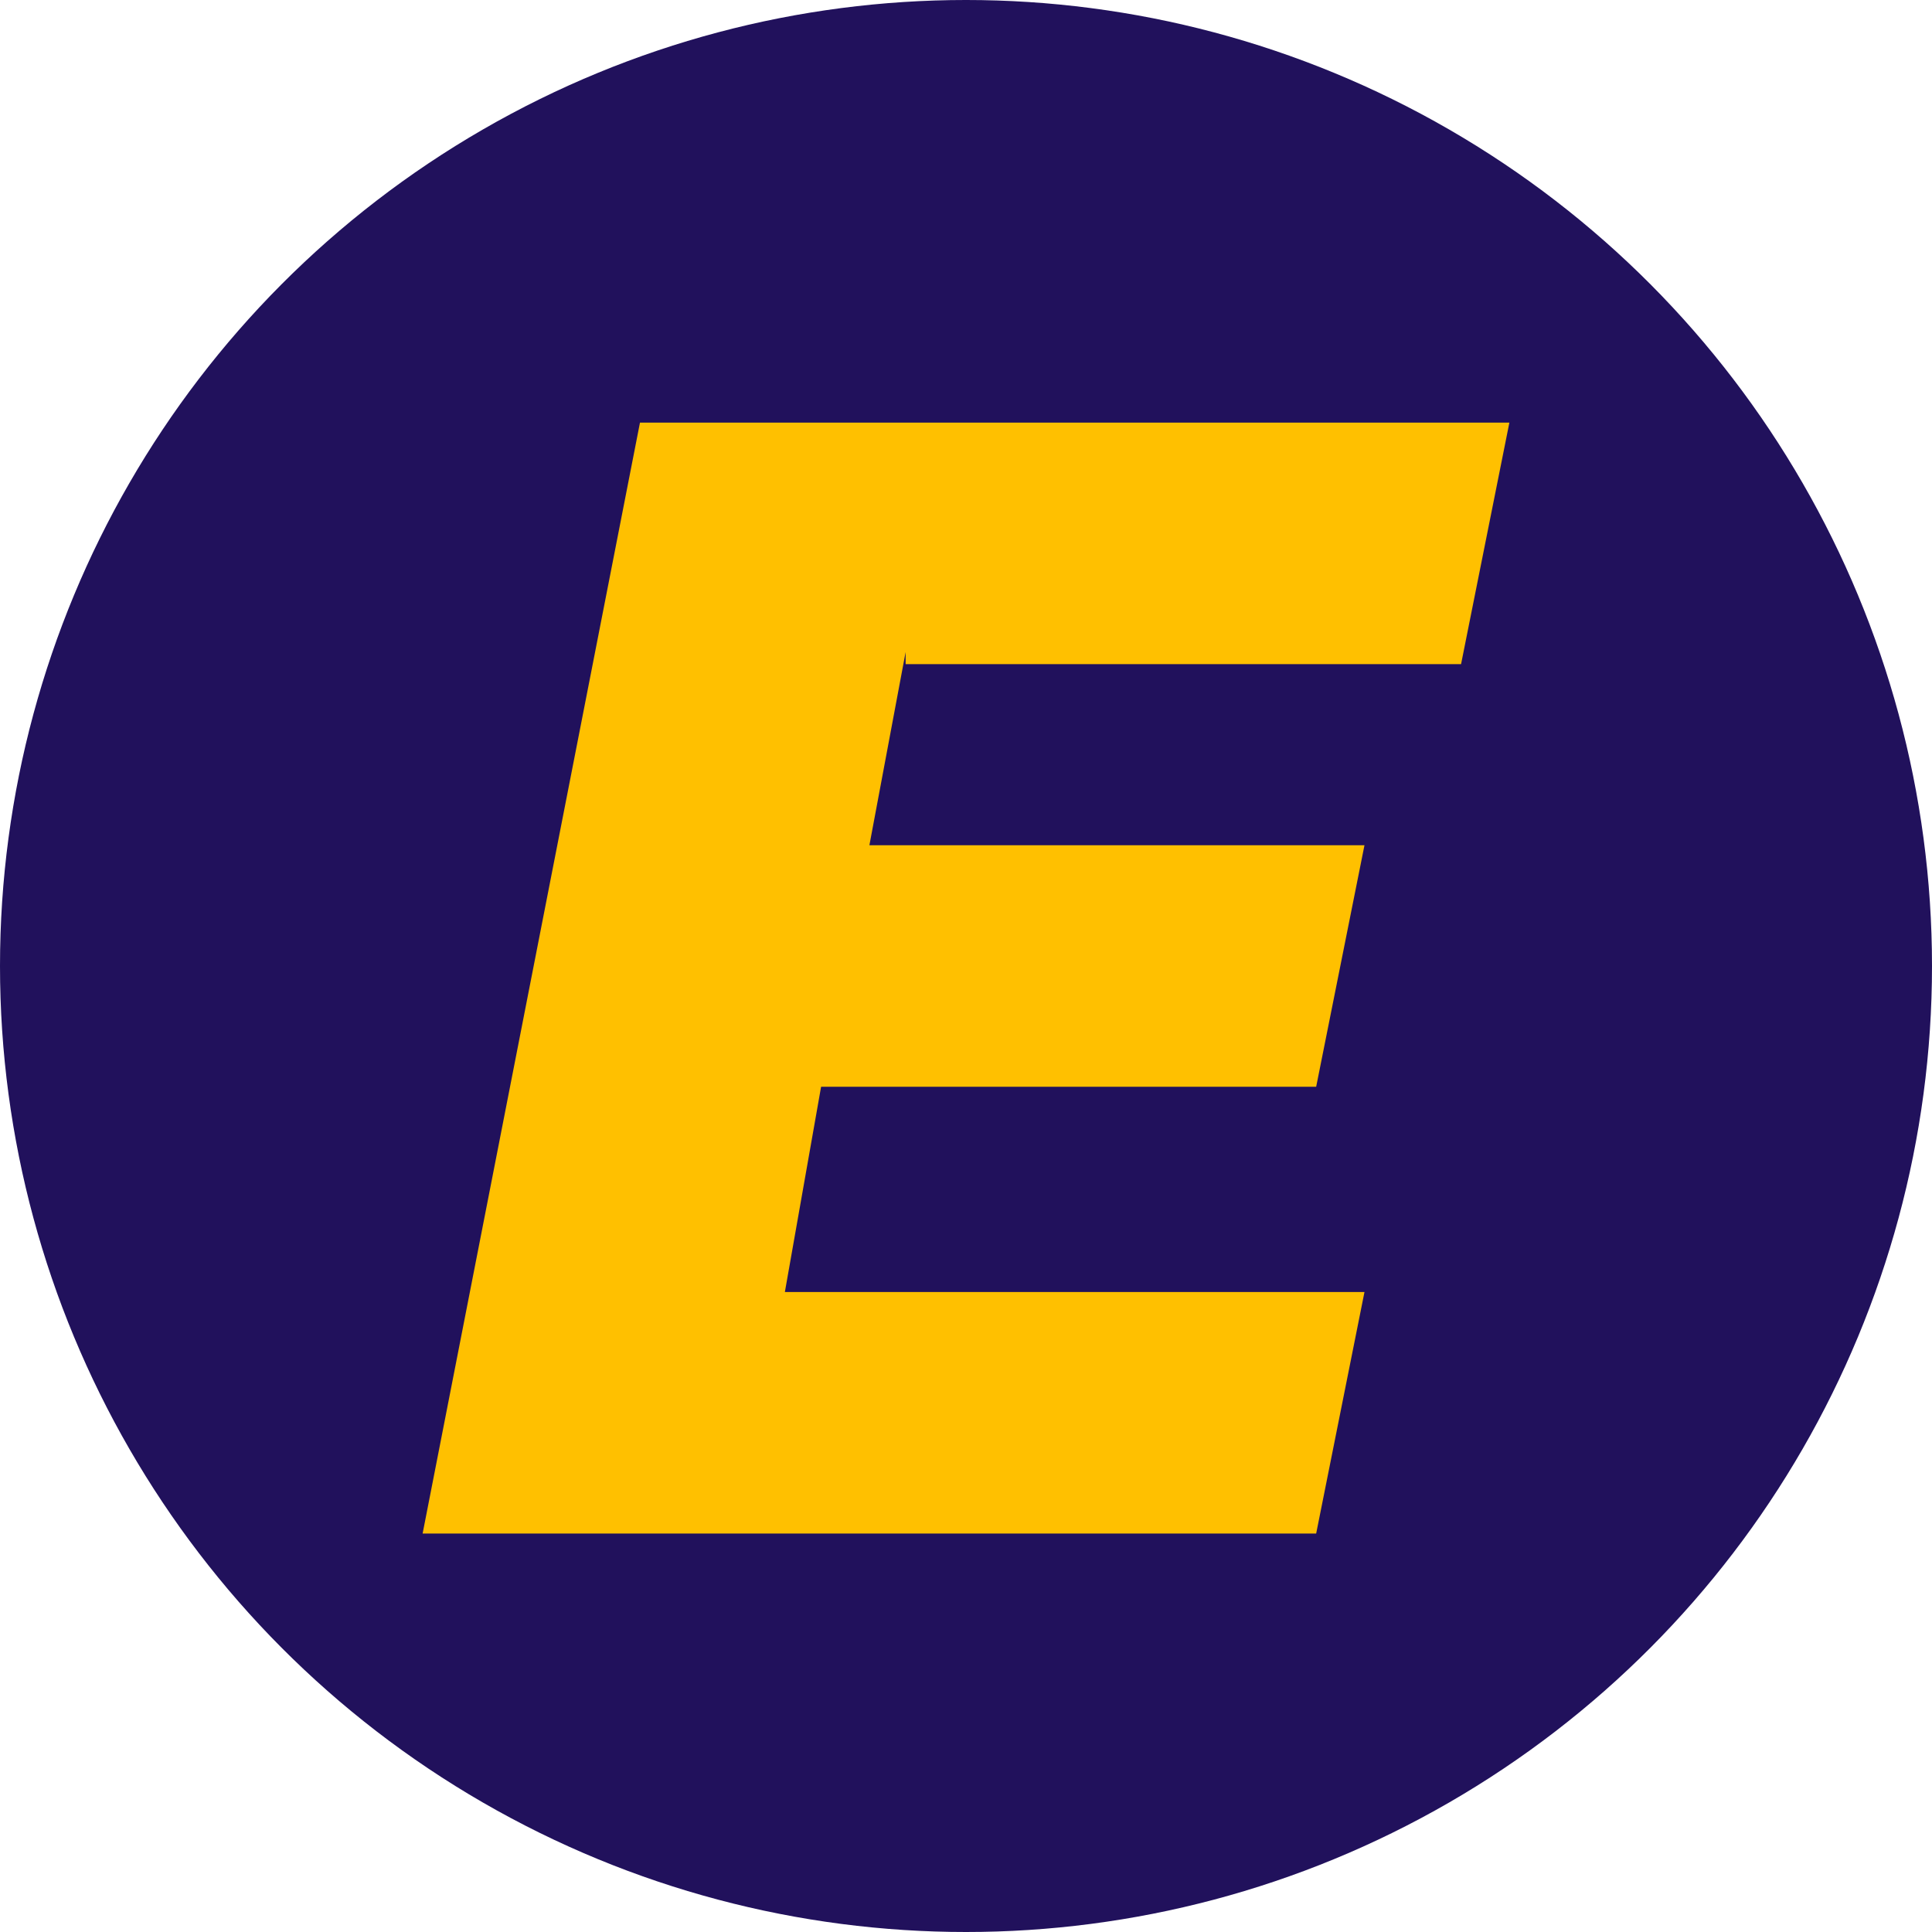
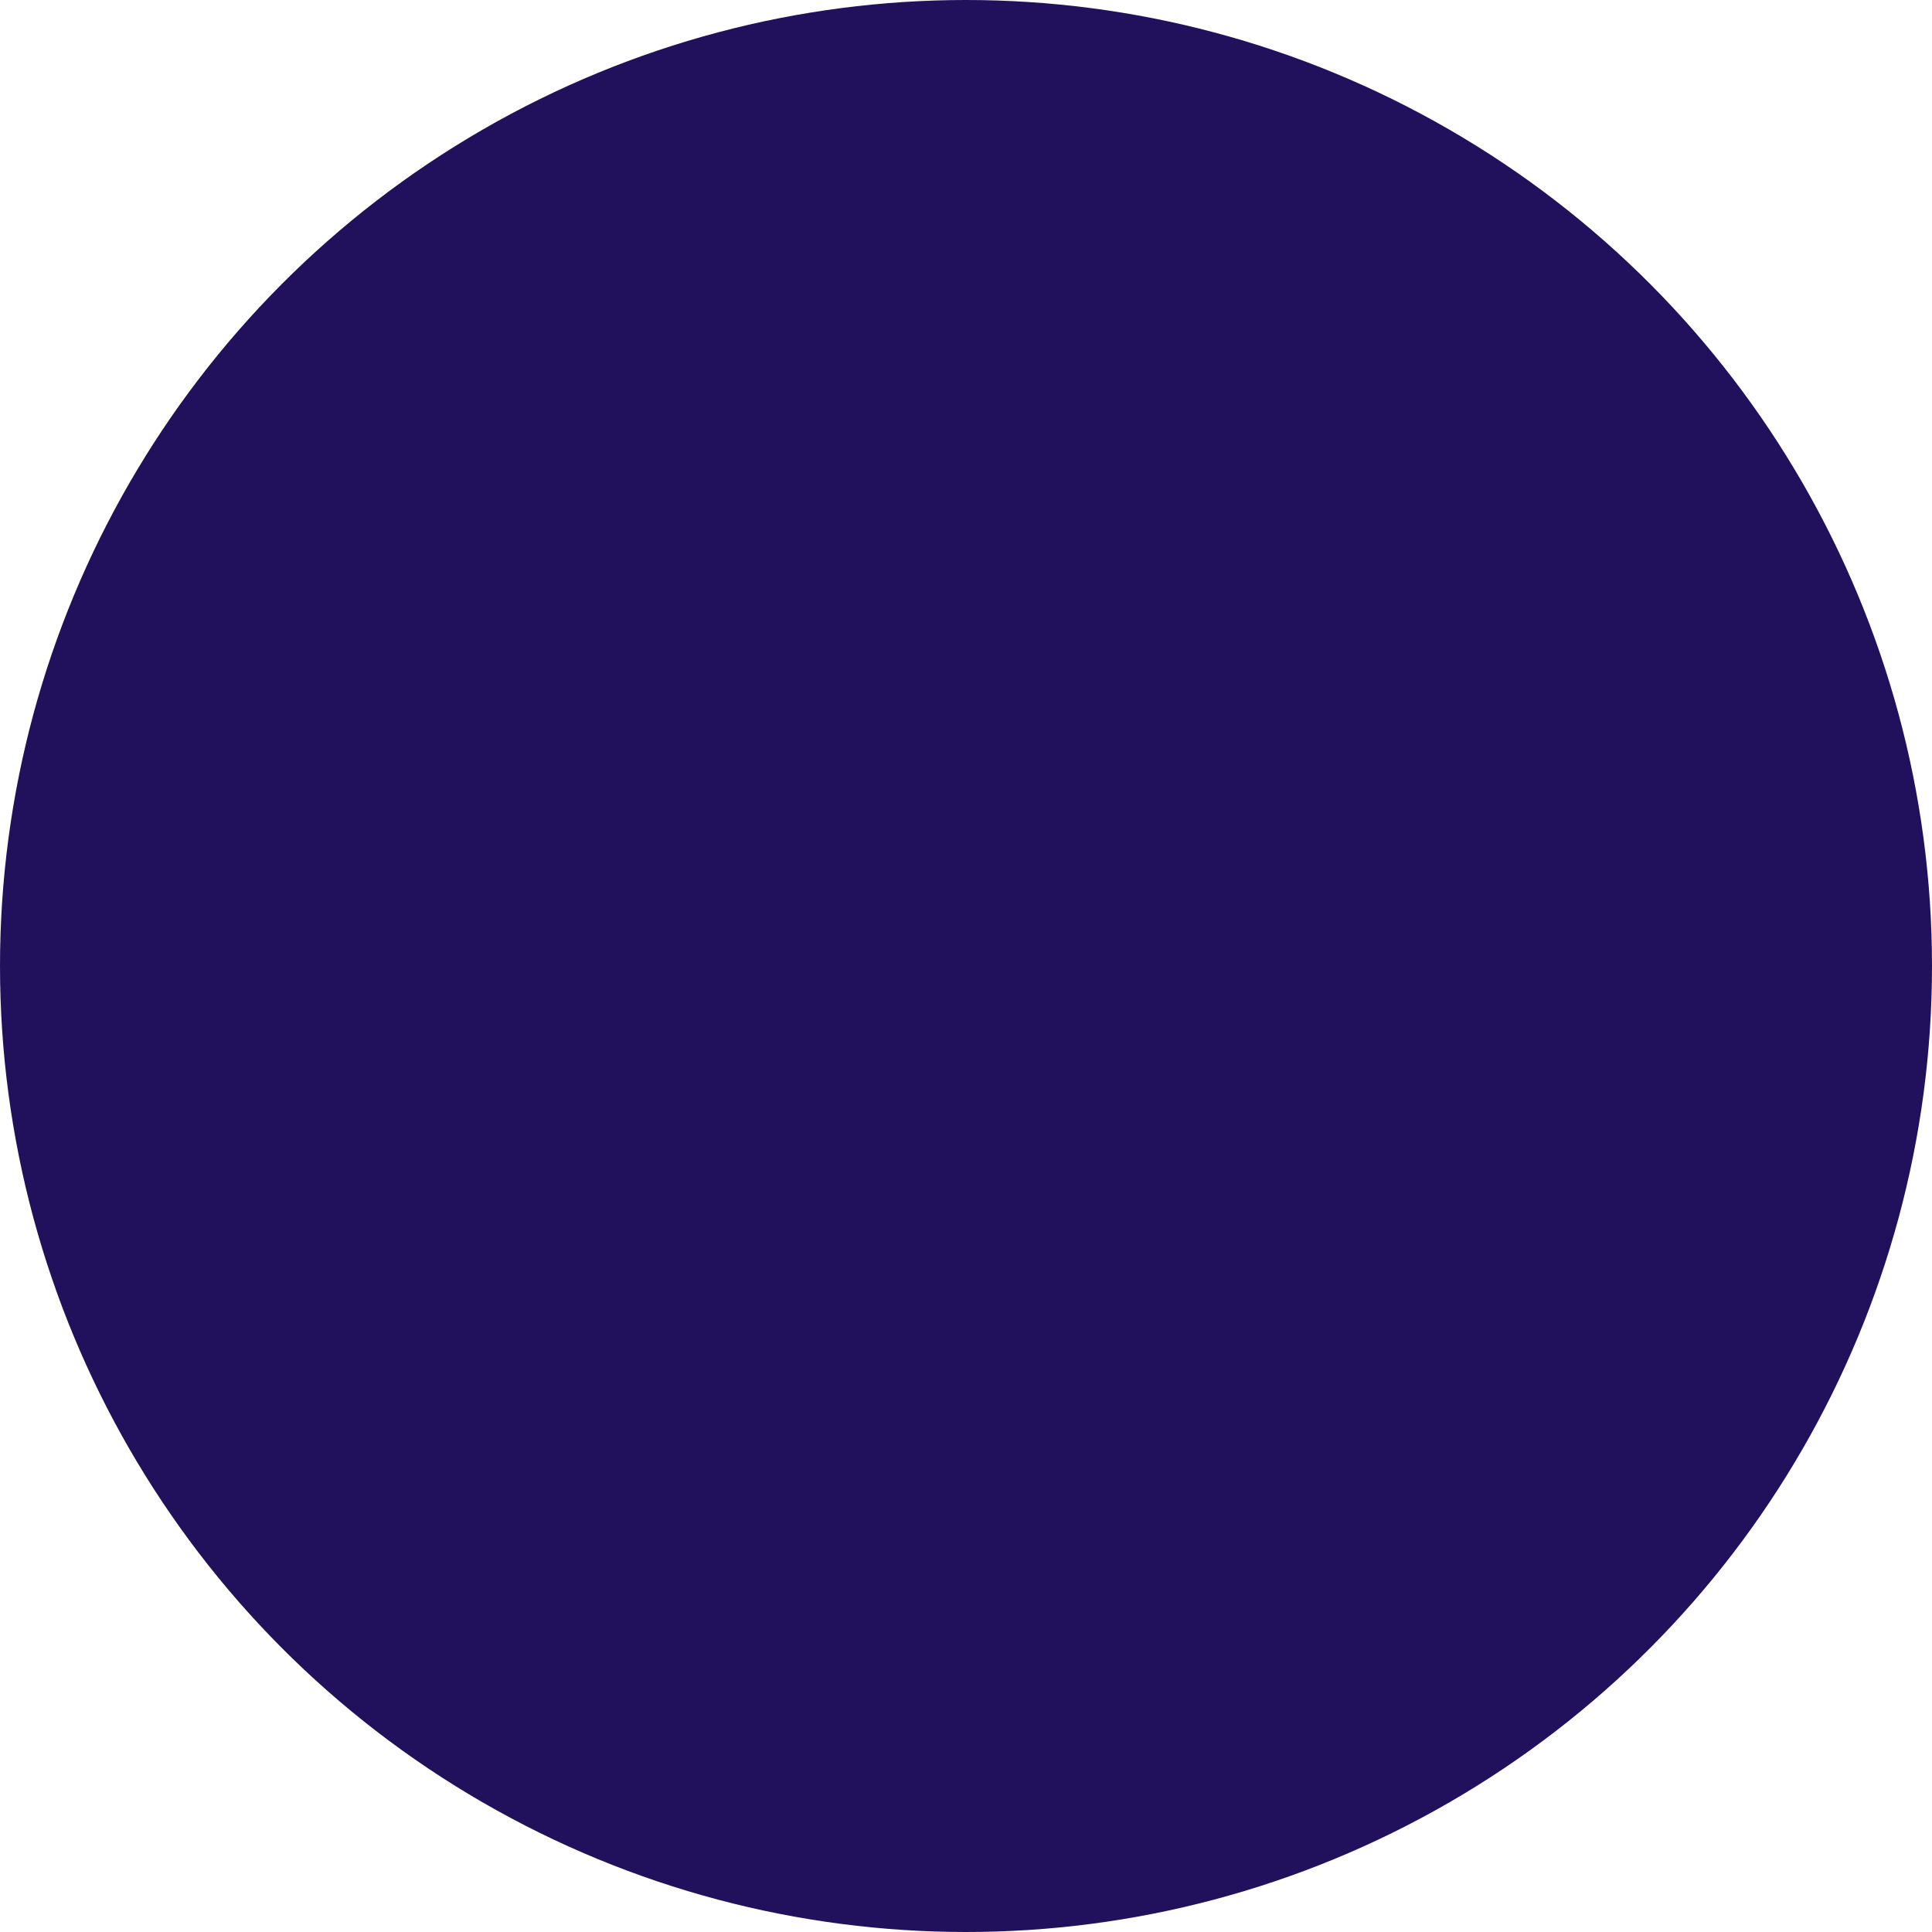
<svg xmlns="http://www.w3.org/2000/svg" xmlns:ns1="http://sodipodi.sourceforge.net/DTD/sodipodi-0.dtd" xmlns:ns2="http://www.inkscape.org/namespaces/inkscape" version="1.1" id="Layer_1" x="0px" y="0px" viewBox="0 0 16 16" style="enable-background:new 0 0 16 16;" xml:space="preserve" ns1:docname="safari-pinned-tab.svg" ns2:export-filename="C:\work\epic\membersite\public\img\icons\apple-touch-icon.png" ns2:export-xdpi="1080" ns2:export-ydpi="1080" ns2:version="0.92.4 (5da689c313, 2019-01-14)">
  <defs id="defs13" />
  <ns1:namedview pagecolor="#ffffff" bordercolor="#666666" borderopacity="1" objecttolerance="10" gridtolerance="10" guidetolerance="10" ns2:pageopacity="0" ns2:pageshadow="2" ns2:window-width="724" ns2:window-height="954" id="namedview11" showgrid="false" ns2:zoom="14.75" ns2:cx="8" ns2:cy="8" ns2:window-x="0" ns2:window-y="0" ns2:window-maximized="0" ns2:current-layer="Layer_1" />
  <style type="text/css" id="style2">
	.st0{fill:#21115C;}
	.st1{fill:#FFC000;}
</style>
  <g id="g8">
    <circle class="st0" cx="8" cy="8" r="8" id="circle4" />
-     <path class="st1" d="M7.5,5.4L7.2,7h4.1l-0.4,2H6.8l-0.3,1.7h4.8l-0.4,2H3.5l1.8-9.2h7.2l-0.4,2H7.5z" id="path6" />
  </g>
</svg>